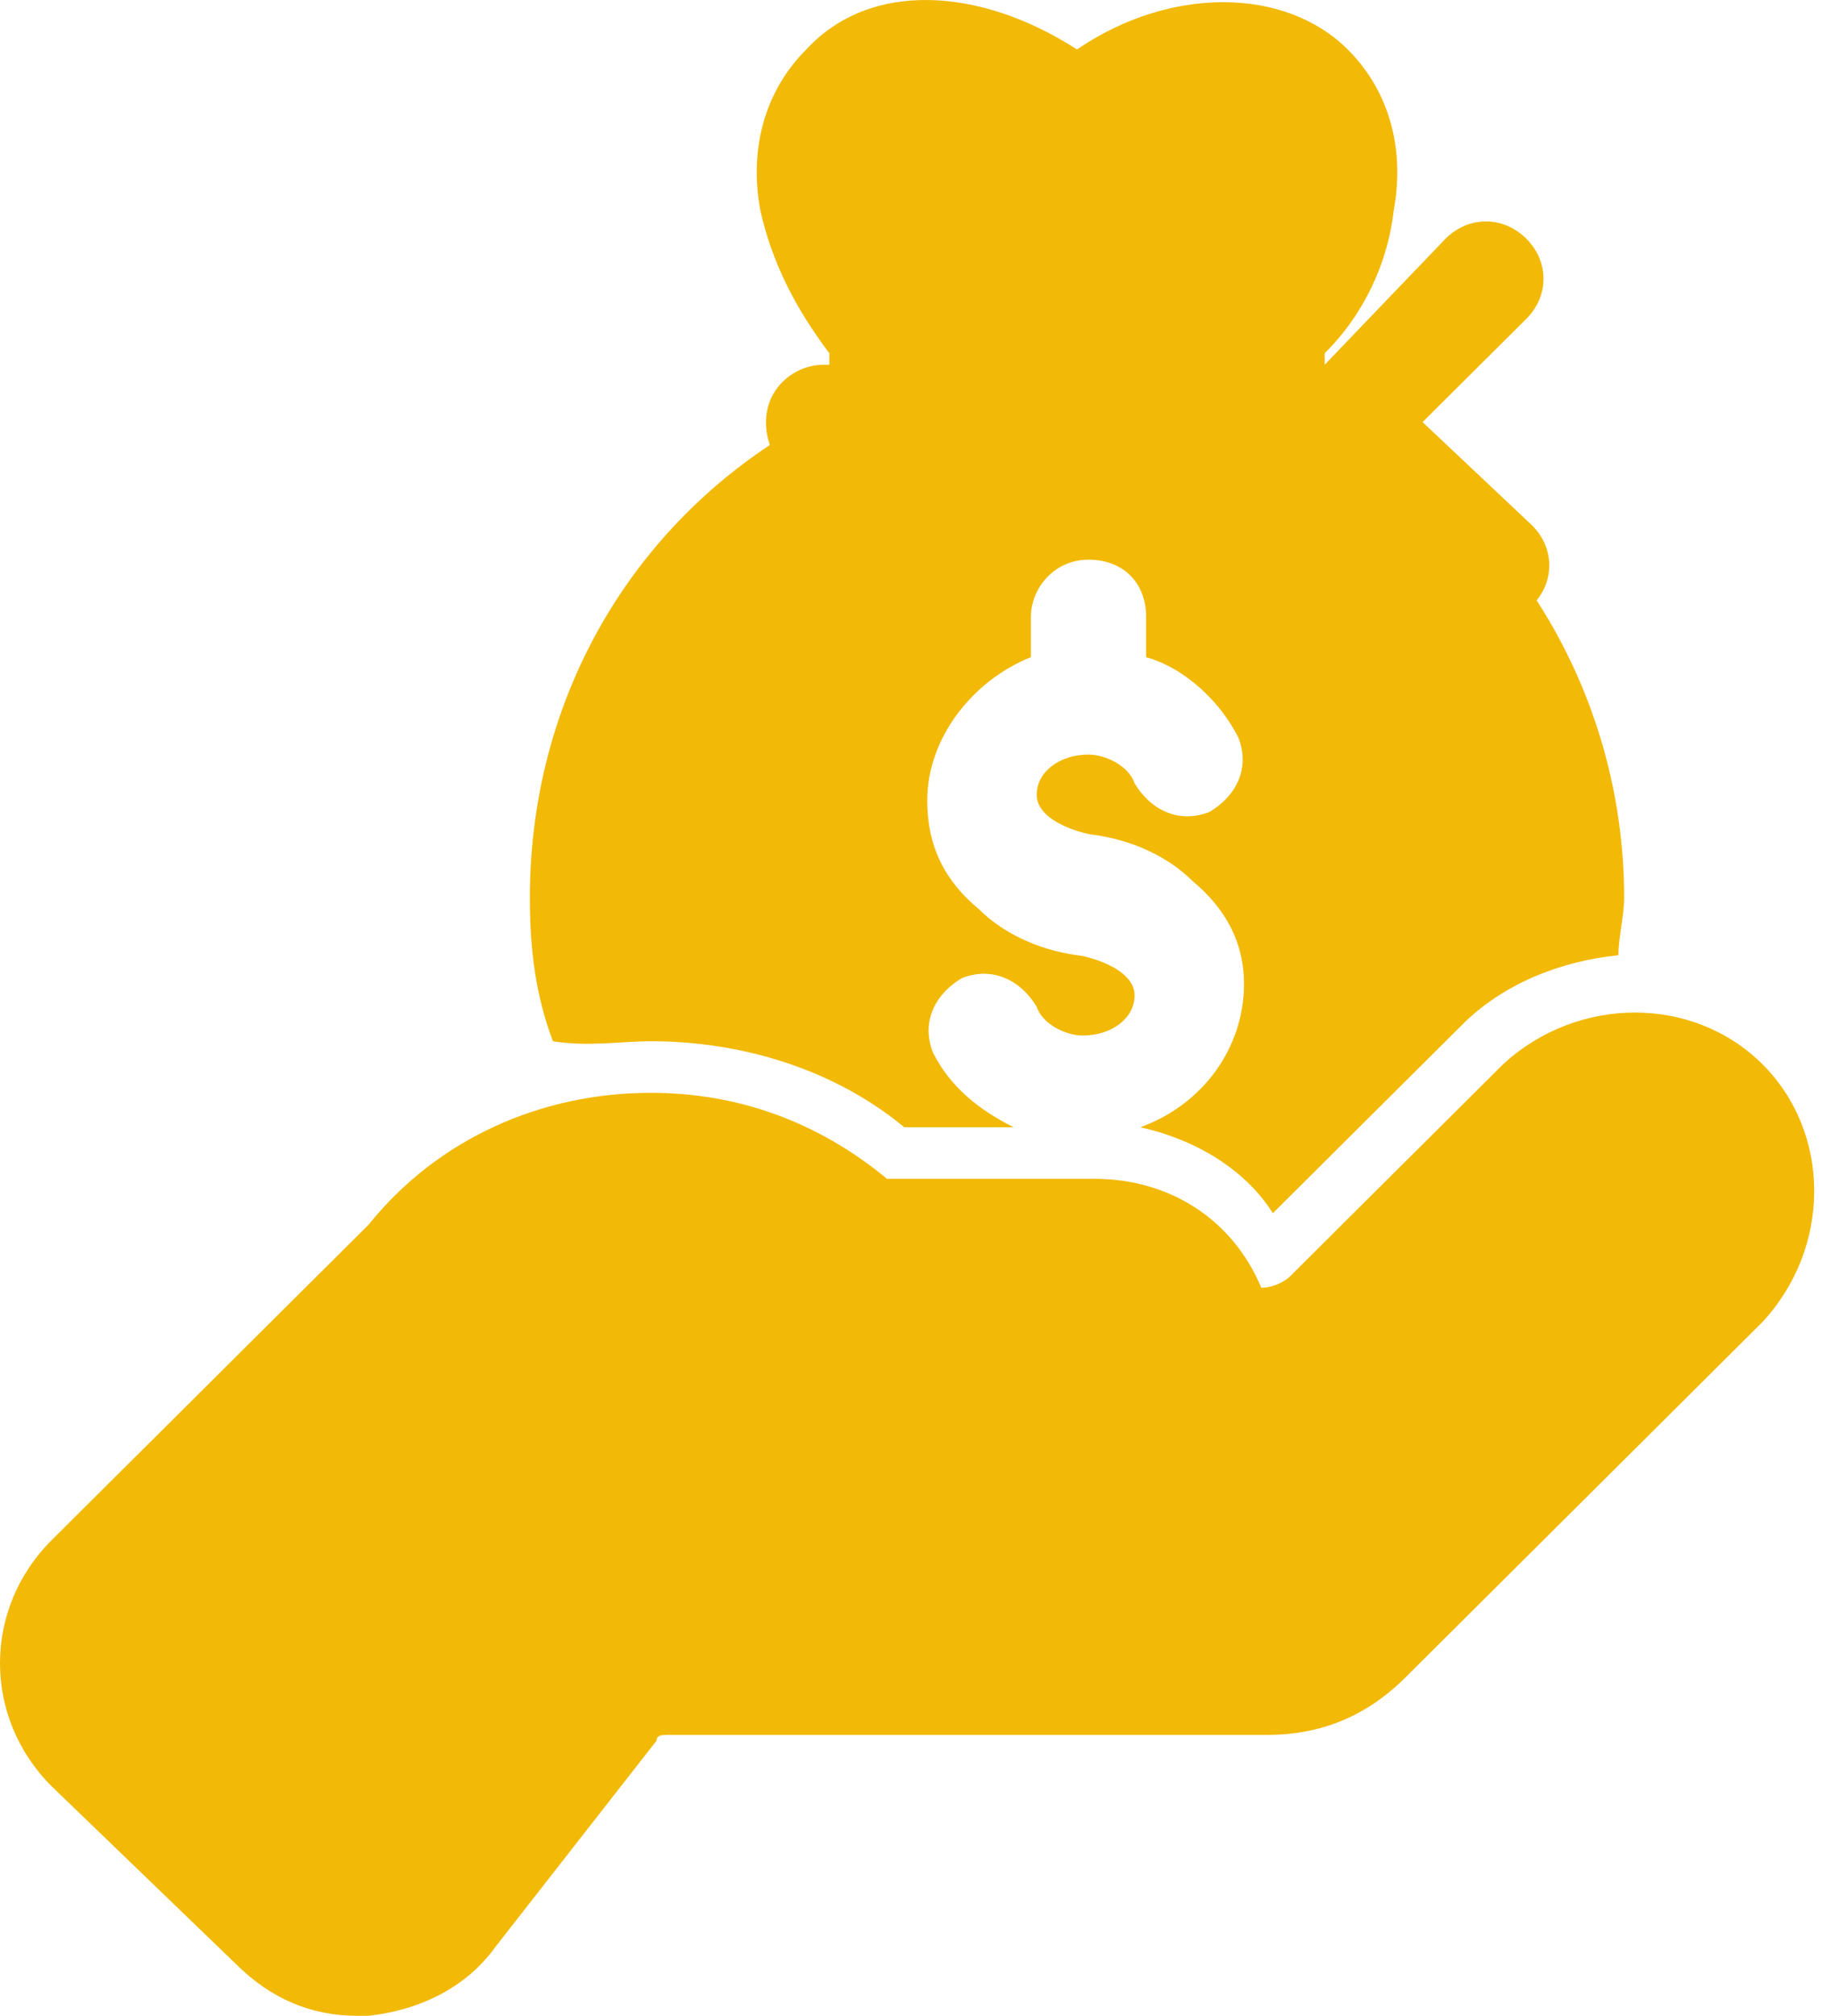
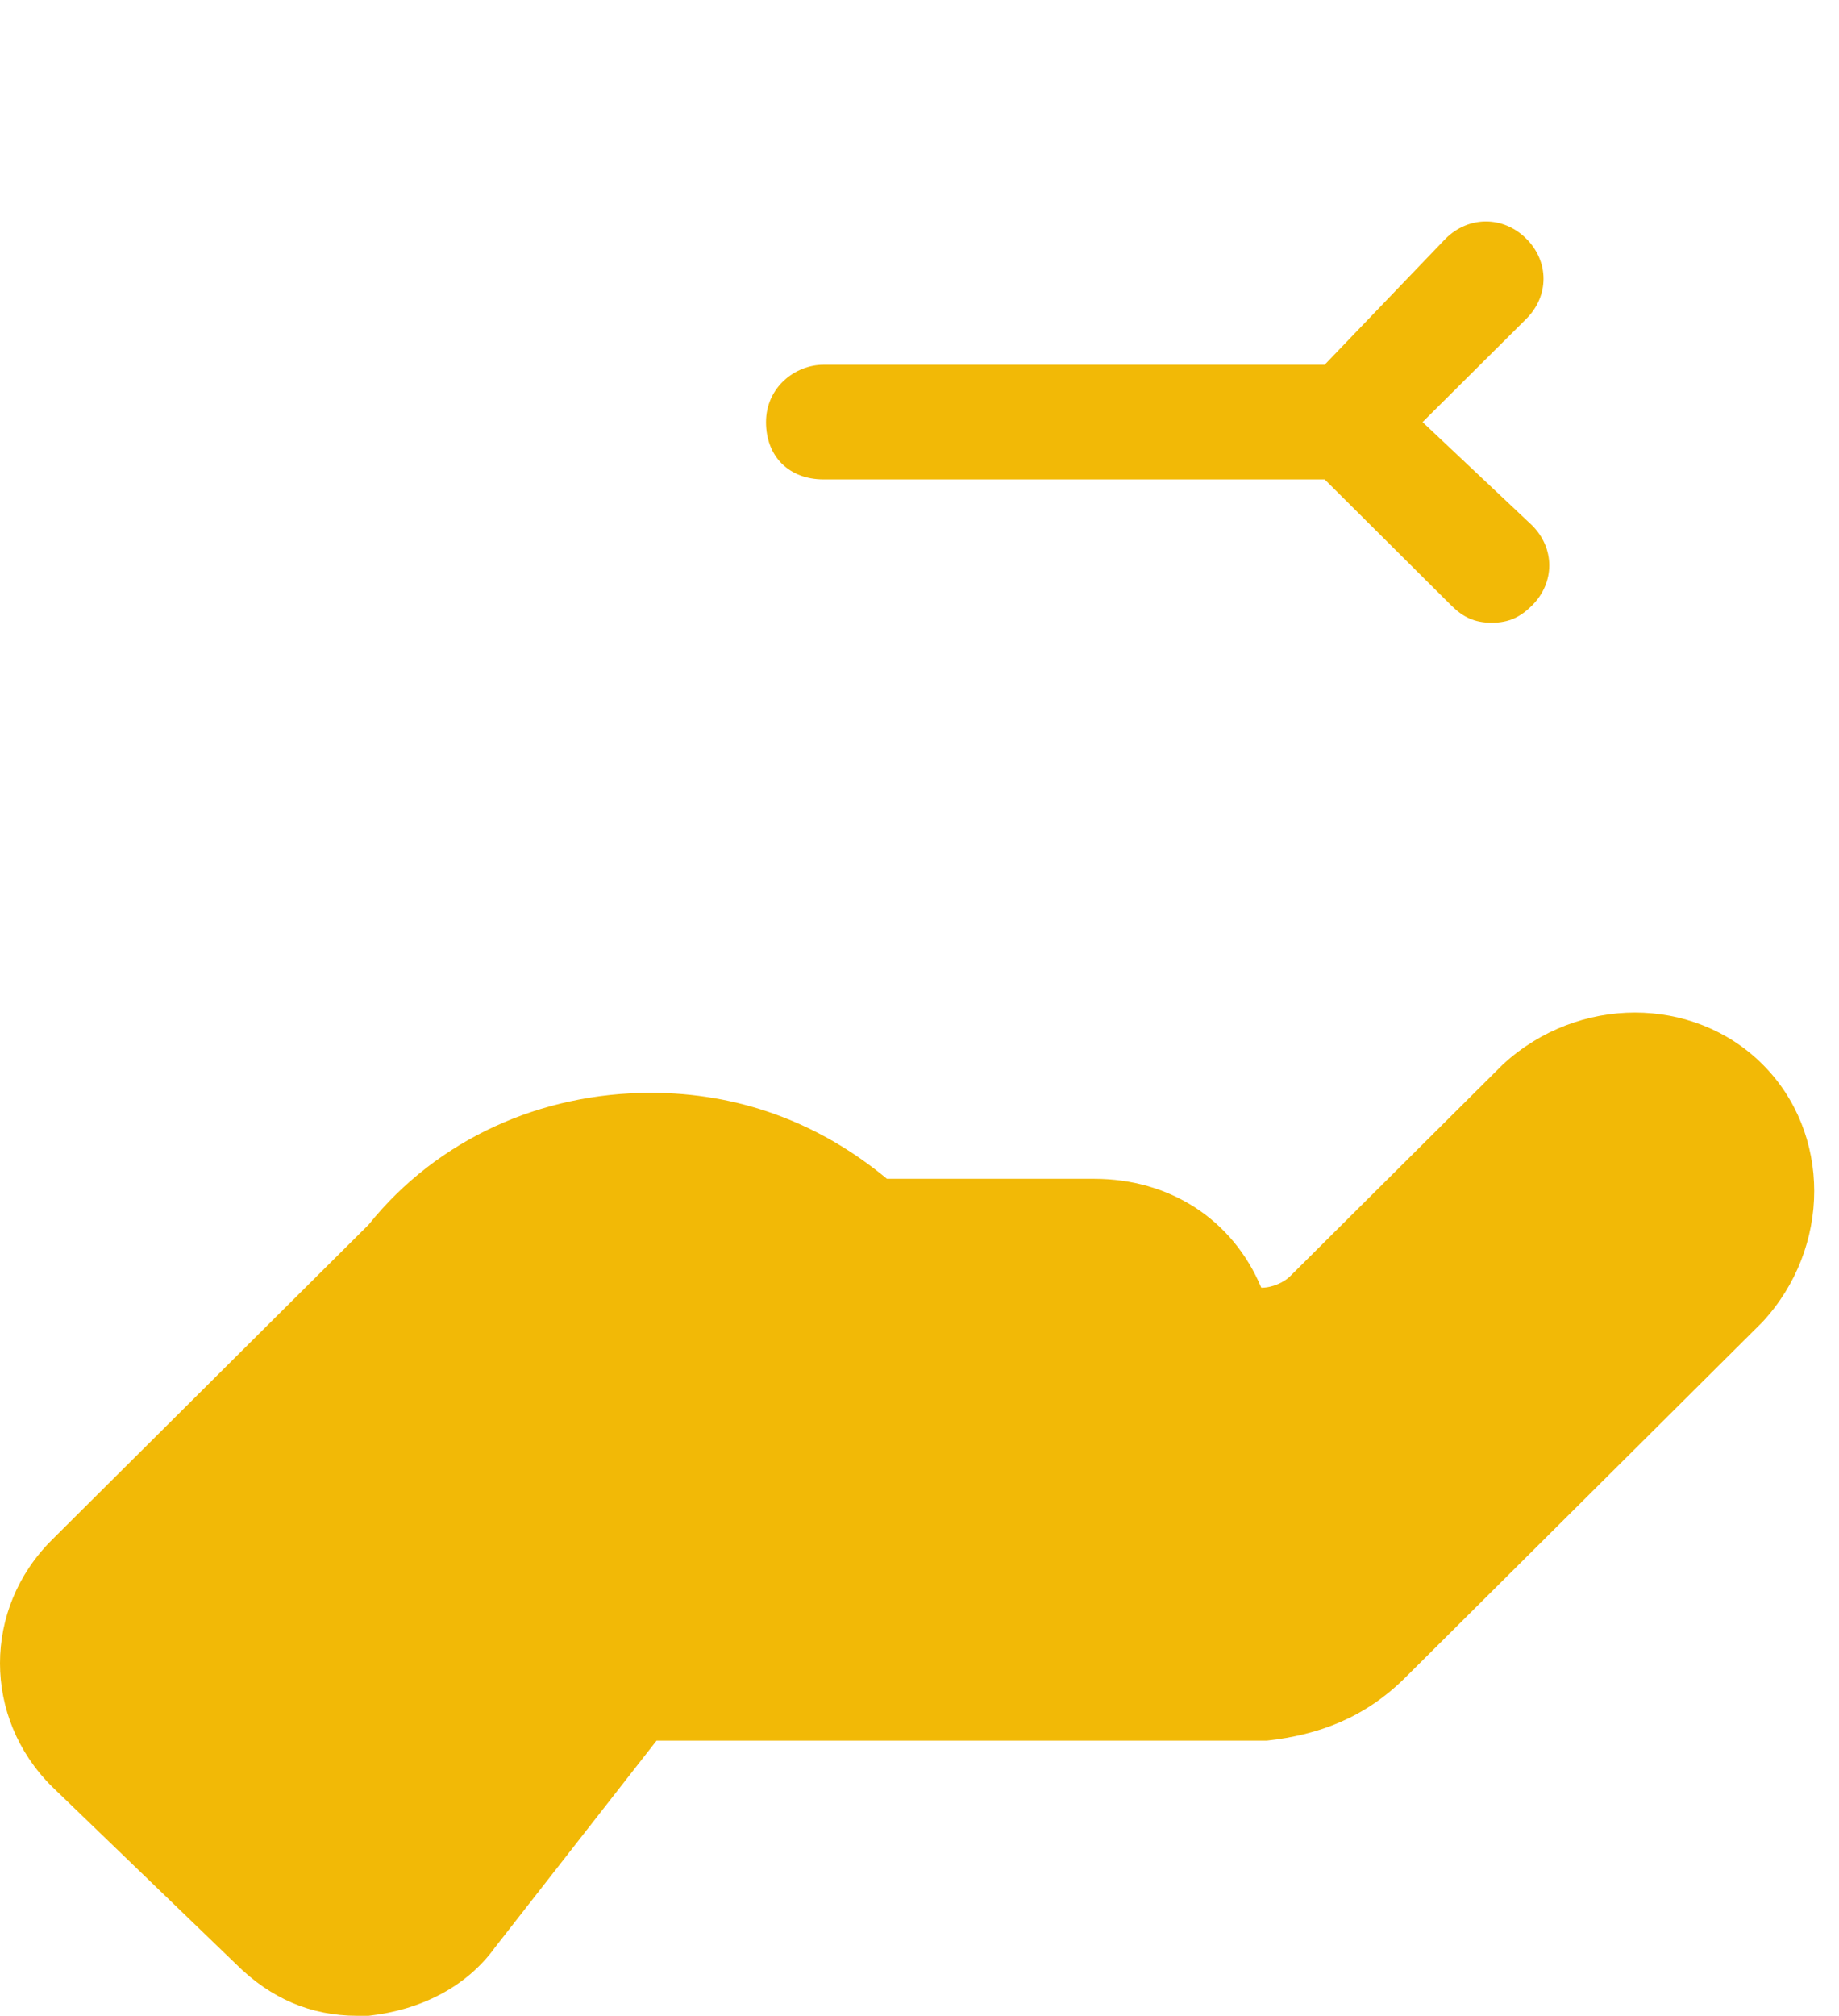
<svg xmlns="http://www.w3.org/2000/svg" width="73" height="80" viewBox="0 0 73 80" fill="none">
  <path d="M56.47 16.752L60.585 12.656C61.499 11.746 61.499 10.381 60.585 9.471C59.67 8.561 58.298 8.561 57.384 9.471L52.583 14.476H32.693C31.55 14.476 30.407 15.386 30.407 16.752C30.407 18.117 31.321 19.027 32.693 19.027H52.583L57.613 24.032C58.07 24.487 58.527 24.715 59.213 24.715C59.899 24.715 60.356 24.487 60.813 24.032C61.728 23.122 61.728 21.757 60.813 20.847L56.47 16.752Z" fill="#F2B906" />
-   <path d="M25.834 41.323C29.492 41.323 33.15 42.461 35.894 44.736H40.237C38.866 44.053 37.723 43.143 37.037 41.778C36.58 40.64 37.037 39.503 38.18 38.82C39.323 38.365 40.466 38.82 41.152 39.958C41.381 40.64 42.295 41.096 42.981 41.096C44.124 41.096 45.038 40.413 45.038 39.503C45.038 38.365 42.981 37.91 42.752 37.91C41.152 37.683 39.78 37 38.866 36.09C37.494 34.953 36.808 33.587 36.808 31.767C36.808 29.265 38.637 26.99 40.923 26.08V24.487C40.923 23.349 41.838 22.212 43.21 22.212C44.581 22.212 45.496 23.122 45.496 24.487V26.08C47.096 26.535 48.468 27.9 49.154 29.265C49.611 30.402 49.154 31.54 48.011 32.222C46.867 32.678 45.724 32.222 45.038 31.085C44.81 30.402 43.895 29.947 43.21 29.947C42.066 29.947 41.152 30.63 41.152 31.54C41.152 32.678 43.21 33.133 43.438 33.133C45.038 33.36 46.41 34.043 47.325 34.953C48.697 36.09 49.382 37.455 49.382 39.048C49.382 41.55 47.782 43.826 45.267 44.736C47.325 45.191 49.382 46.328 50.526 48.148L58.07 40.64C59.67 39.048 61.956 38.138 64.243 37.91C64.243 37.228 64.471 36.318 64.471 35.635C64.471 27.445 59.899 19.937 52.583 16.297V14.021C54.183 12.429 55.098 10.381 55.327 8.334C55.784 5.831 55.098 3.556 53.498 1.963C50.983 -0.539 46.41 -0.539 42.752 1.963C38.866 -0.539 34.522 -0.767 32.007 1.963C30.407 3.556 29.721 5.831 30.178 8.334C30.635 10.381 31.55 12.201 32.922 14.021V16.297C25.606 19.937 21.033 27.217 21.033 35.635C21.033 37.683 21.262 39.503 21.948 41.323C23.32 41.55 24.691 41.323 25.834 41.323Z" fill="#F2B906" />
-   <path d="M69.958 42.233C67.215 39.502 62.642 39.502 59.67 42.233L51.211 50.651C50.983 50.878 50.525 51.106 50.068 51.106C48.925 48.376 46.41 46.783 43.438 46.783H35.208C32.464 44.508 29.264 43.37 25.834 43.37C21.49 43.37 17.375 45.19 14.632 48.603L2.058 61.116C-0.686 63.846 -0.686 68.169 2.058 70.899L9.373 77.952C10.745 79.317 12.346 80 14.175 80C14.403 80 14.403 80 14.632 80C16.689 79.772 18.518 78.862 19.662 77.27L26.063 69.079C26.063 68.852 26.291 68.852 26.52 68.852H50.297C52.354 68.852 54.183 68.169 55.784 66.577L69.958 52.471C72.702 49.513 72.702 44.963 69.958 42.233Z" fill="#F2B906" />
+   <path d="M69.958 42.233C67.215 39.502 62.642 39.502 59.67 42.233L51.211 50.651C50.983 50.878 50.525 51.106 50.068 51.106C48.925 48.376 46.41 46.783 43.438 46.783H35.208C32.464 44.508 29.264 43.37 25.834 43.37C21.49 43.37 17.375 45.19 14.632 48.603L2.058 61.116C-0.686 63.846 -0.686 68.169 2.058 70.899L9.373 77.952C10.745 79.317 12.346 80 14.175 80C14.403 80 14.403 80 14.632 80C16.689 79.772 18.518 78.862 19.662 77.27L26.063 69.079H50.297C52.354 68.852 54.183 68.169 55.784 66.577L69.958 52.471C72.702 49.513 72.702 44.963 69.958 42.233Z" fill="#F2B906" />
</svg>